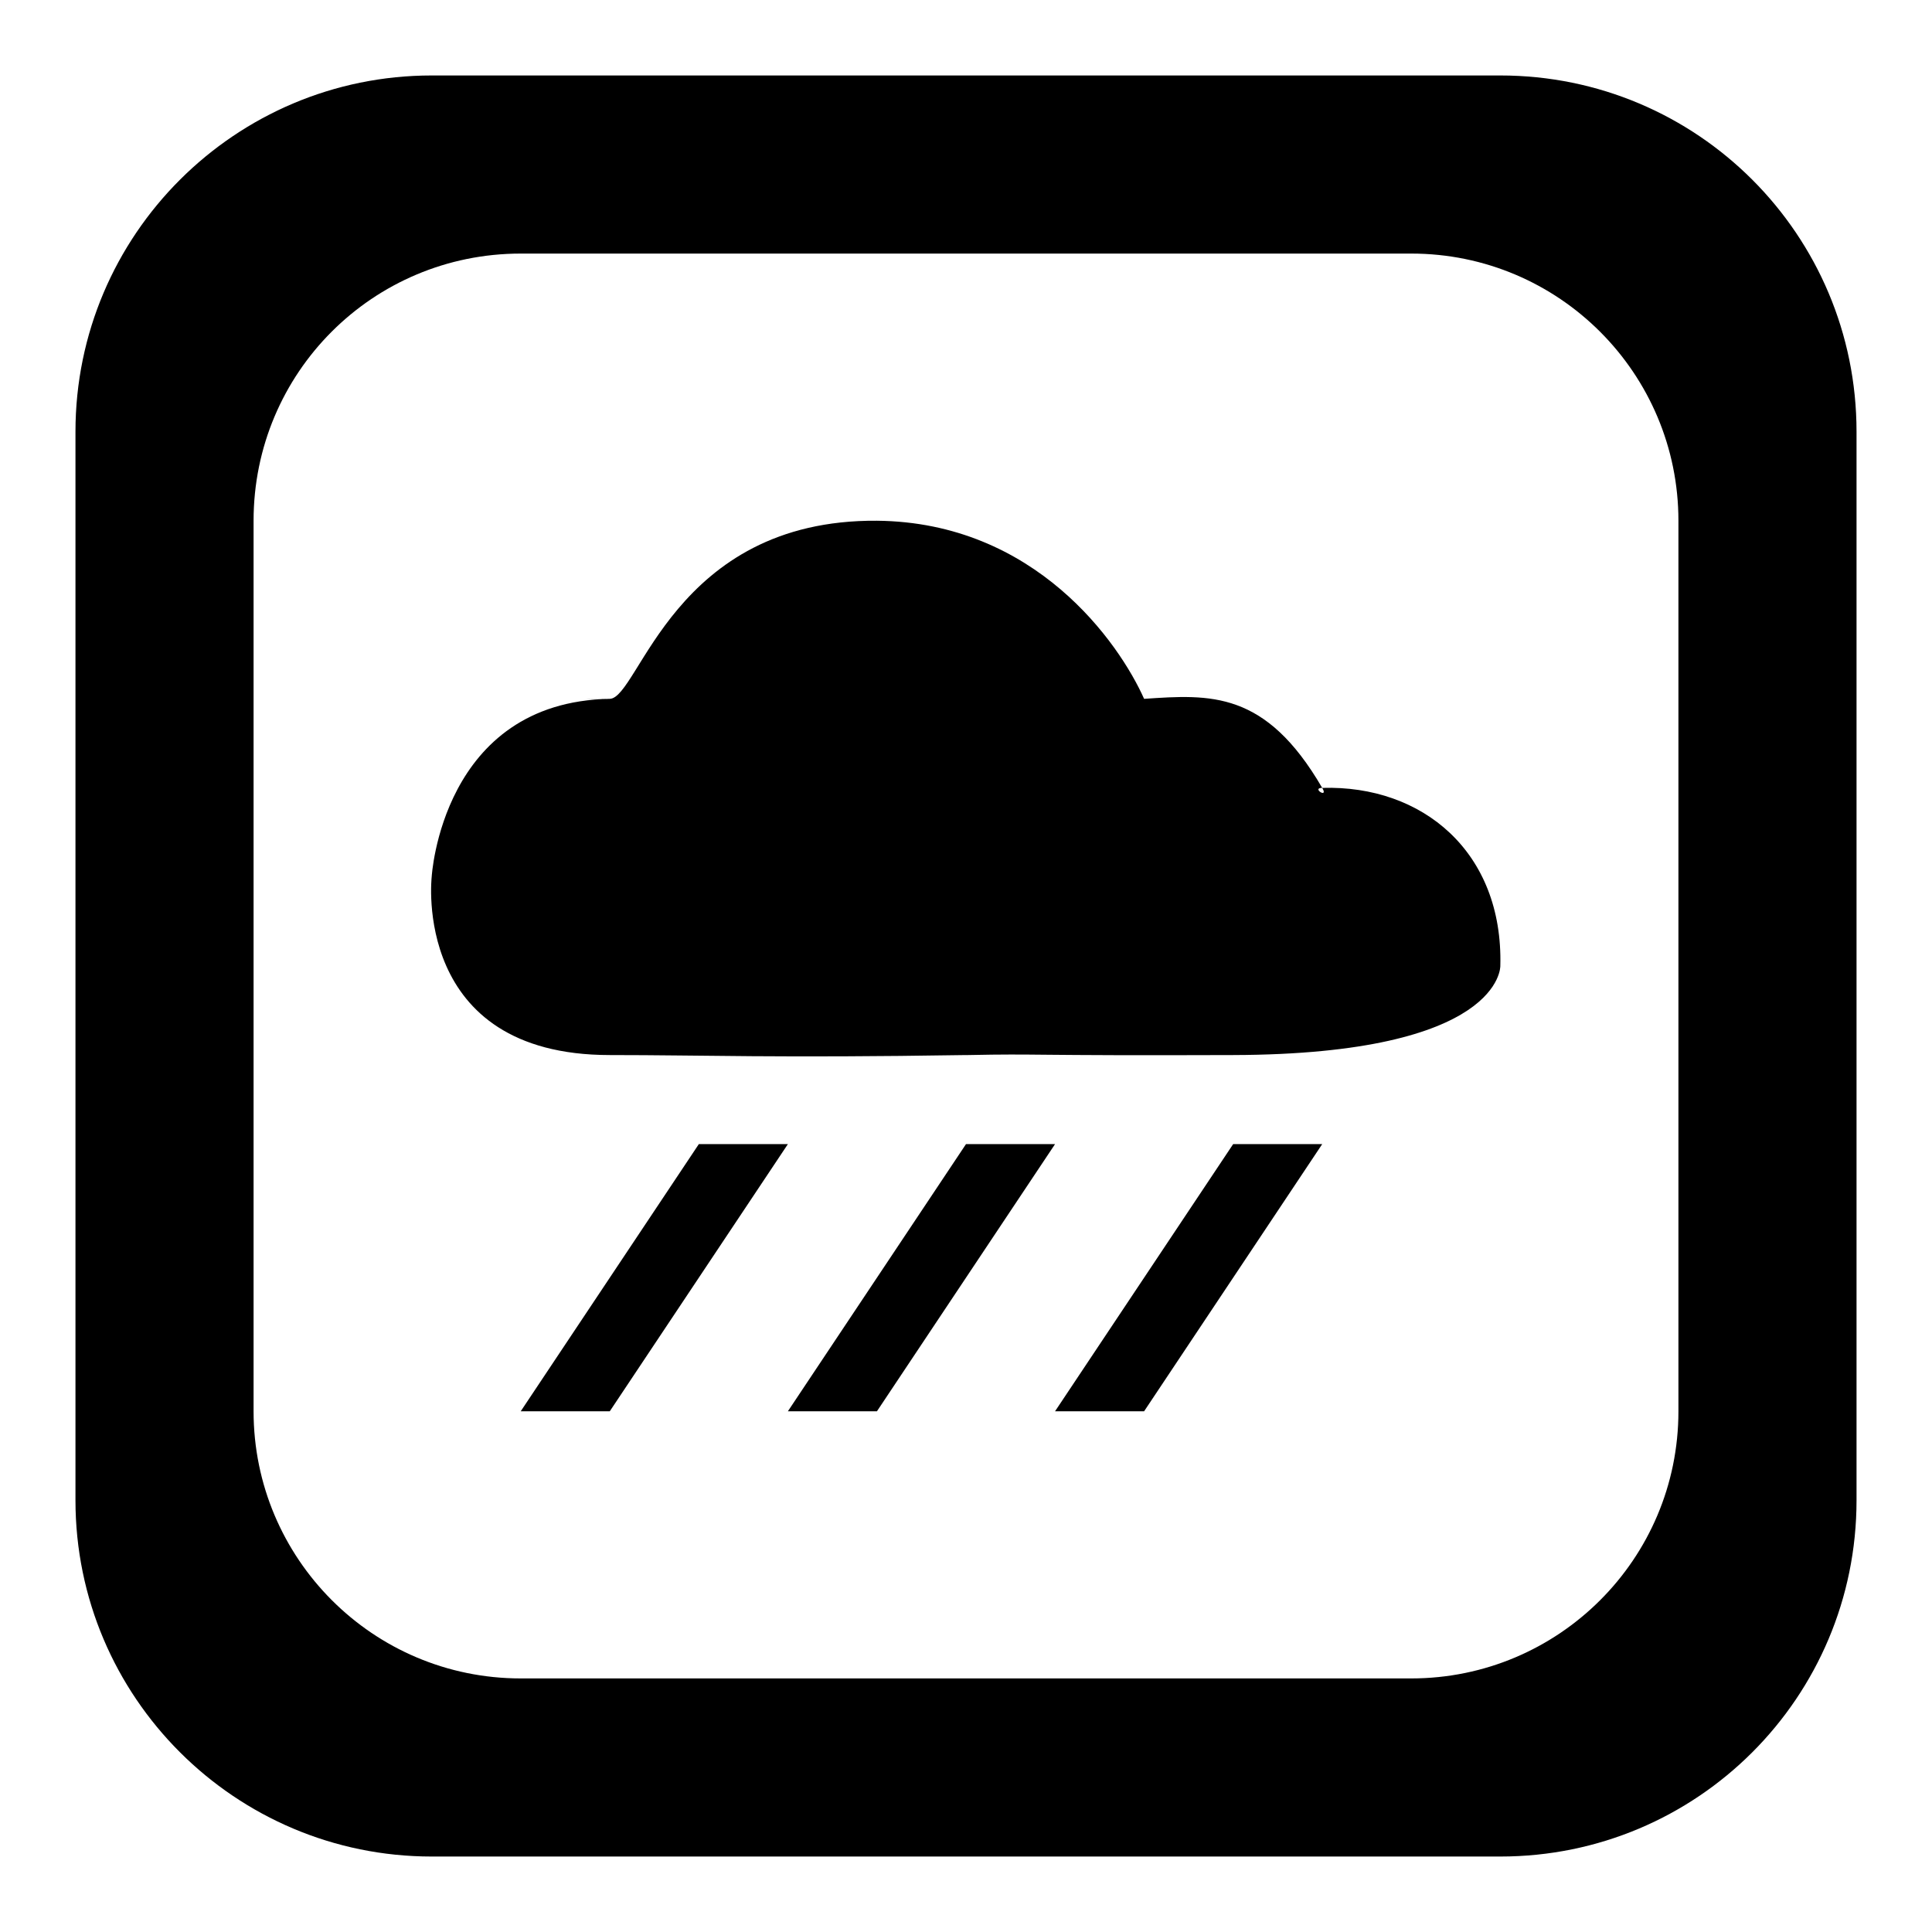
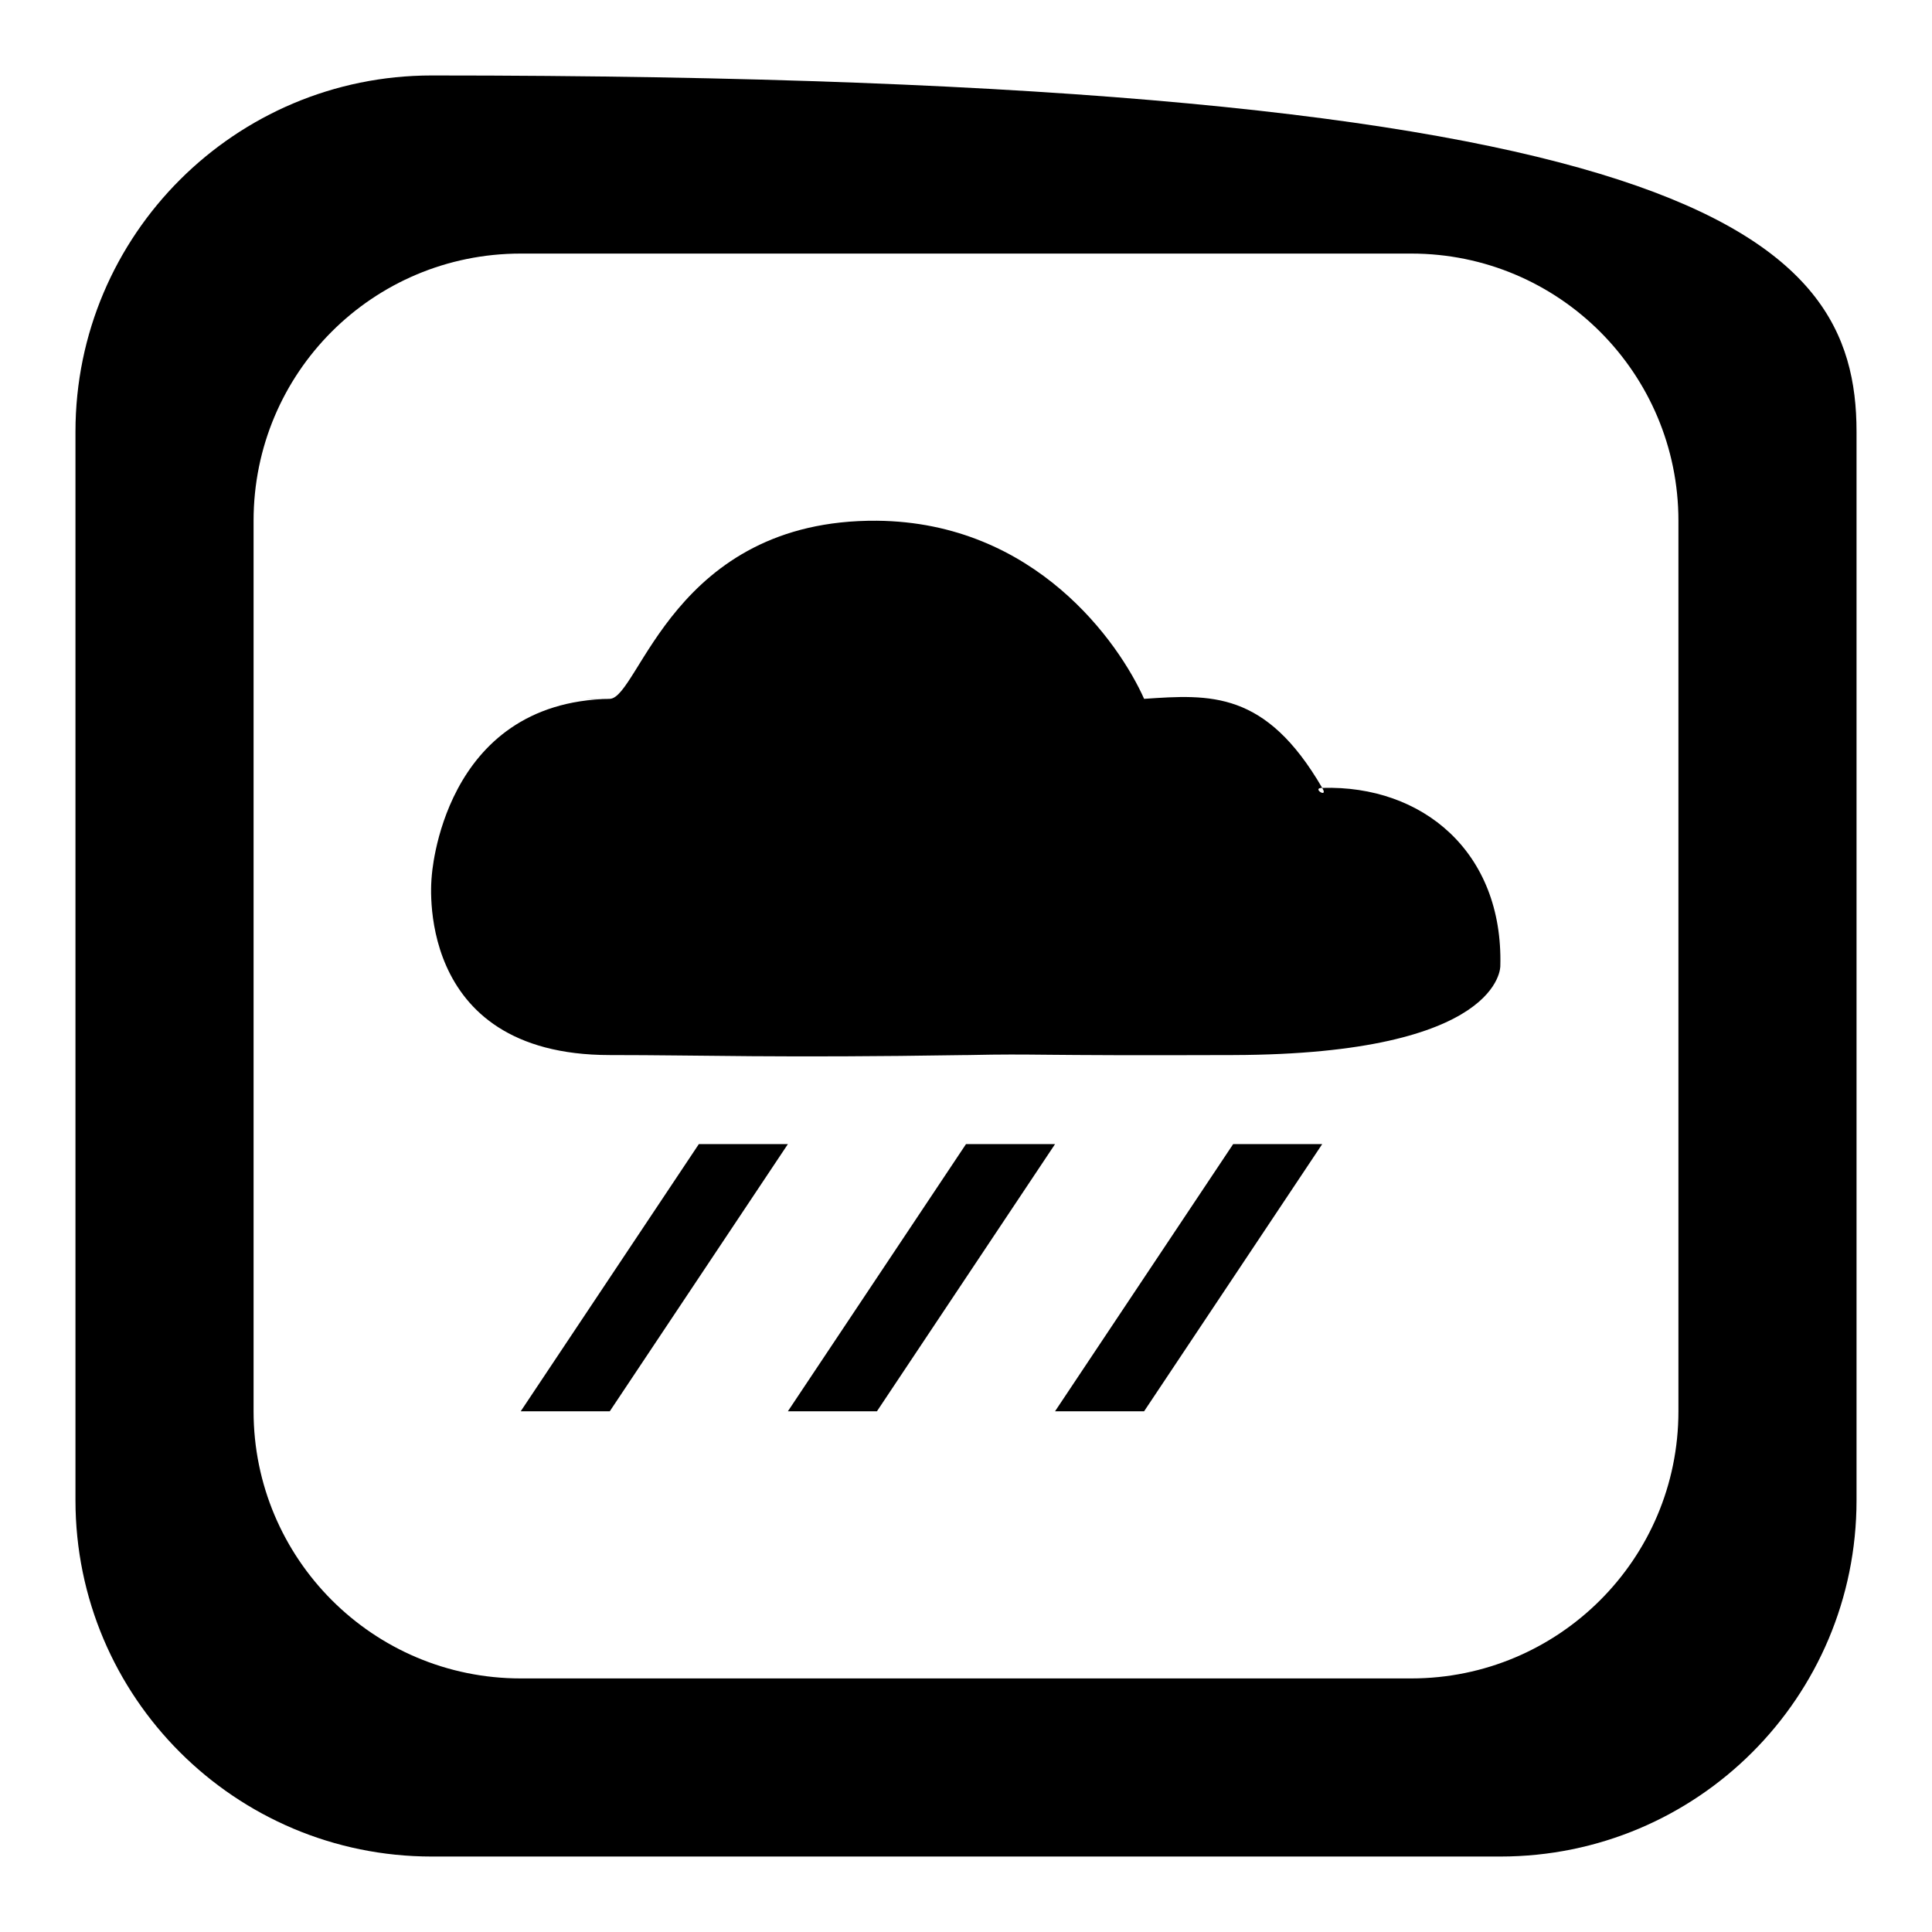
<svg xmlns="http://www.w3.org/2000/svg" version="1.1" x="0px" y="0px" viewBox="0 0 256 256" enable-background="new 0 0 256 256" xml:space="preserve">
  <g>
-     <path fill="#000000" d="M127.7,139.8C127.3,139.8,127.4,139.8,127.7,139.8L127.7,139.8z M139.8,187h11.8l23.6-35.4h-11.8L139.8,187 z M92.6,151.6L69,187h11.8l23.6-35.4H92.6z M80.7,92.6C78.4,92.6,75.4,92.7,80.7,92.6L80.7,92.6z M128,151.6L104.4,187h11.8 l23.6-35.4H128z M246,57.2v141.6c0,26.1-21.1,47.2-47.2,47.2H57.2C31.2,246,10,224.9,10,198.8V57.2C10,31.1,31.2,10,57.2,10h141.6 C224.9,10,246,31.1,246,57.2z M222.4,69c0-19.5-15.8-35.4-35.4-35.4H69c-19.6,0-35.4,15.8-35.4,35.4v118 c0,19.5,15.8,35.4,35.4,35.4h118c19.5,0,35.4-15.8,35.4-35.4V69z M175.2,104.4C176.1,105.9,173.7,104.4,175.2,104.4 c-7.5-12.9-14.8-12.4-23.6-11.8c-3.3-7.4-14.4-23.4-35.4-23.6c-27-0.2-31.5,23.5-35.4,23.6c3.3,0,1.8,0,0,0c0,0,0,0,0,0 c-22.3,0.4-23.6,23.6-23.6,23.6s-2.7,23.6,23.6,23.6c12.4,0,22,0.4,47.2,0c-0.1,0-0.2,0-0.3,0c0.2,0,0.4,0,0.6,0 c9.6-0.2,7.4,0.1,35.1,0c35.7-0.1,35.4-11.8,35.4-11.8C199.2,112.9,188.5,104,175.2,104.4z M80.7,92.6 C80.8,92.6,80.8,92.6,80.7,92.6C80.8,92.6,80.8,92.6,80.7,92.6C80.8,92.6,80.8,92.6,80.7,92.6z M80.8,92.6 C80.8,92.6,80.8,92.6,80.8,92.6C80.8,92.6,80.8,92.6,80.8,92.6C80.8,92.6,80.8,92.6,80.8,92.6z" />
+     <path fill="#000000" d="M127.7,139.8C127.3,139.8,127.4,139.8,127.7,139.8L127.7,139.8z M139.8,187h11.8l23.6-35.4h-11.8L139.8,187 z M92.6,151.6L69,187h11.8l23.6-35.4H92.6z M80.7,92.6C78.4,92.6,75.4,92.7,80.7,92.6L80.7,92.6z M128,151.6L104.4,187h11.8 l23.6-35.4H128z M246,57.2v141.6c0,26.1-21.1,47.2-47.2,47.2H57.2C31.2,246,10,224.9,10,198.8V57.2C10,31.1,31.2,10,57.2,10C224.9,10,246,31.1,246,57.2z M222.4,69c0-19.5-15.8-35.4-35.4-35.4H69c-19.6,0-35.4,15.8-35.4,35.4v118 c0,19.5,15.8,35.4,35.4,35.4h118c19.5,0,35.4-15.8,35.4-35.4V69z M175.2,104.4C176.1,105.9,173.7,104.4,175.2,104.4 c-7.5-12.9-14.8-12.4-23.6-11.8c-3.3-7.4-14.4-23.4-35.4-23.6c-27-0.2-31.5,23.5-35.4,23.6c3.3,0,1.8,0,0,0c0,0,0,0,0,0 c-22.3,0.4-23.6,23.6-23.6,23.6s-2.7,23.6,23.6,23.6c12.4,0,22,0.4,47.2,0c-0.1,0-0.2,0-0.3,0c0.2,0,0.4,0,0.6,0 c9.6-0.2,7.4,0.1,35.1,0c35.7-0.1,35.4-11.8,35.4-11.8C199.2,112.9,188.5,104,175.2,104.4z M80.7,92.6 C80.8,92.6,80.8,92.6,80.7,92.6C80.8,92.6,80.8,92.6,80.7,92.6C80.8,92.6,80.8,92.6,80.7,92.6z M80.8,92.6 C80.8,92.6,80.8,92.6,80.8,92.6C80.8,92.6,80.8,92.6,80.8,92.6C80.8,92.6,80.8,92.6,80.8,92.6z" />
  </g>
</svg>